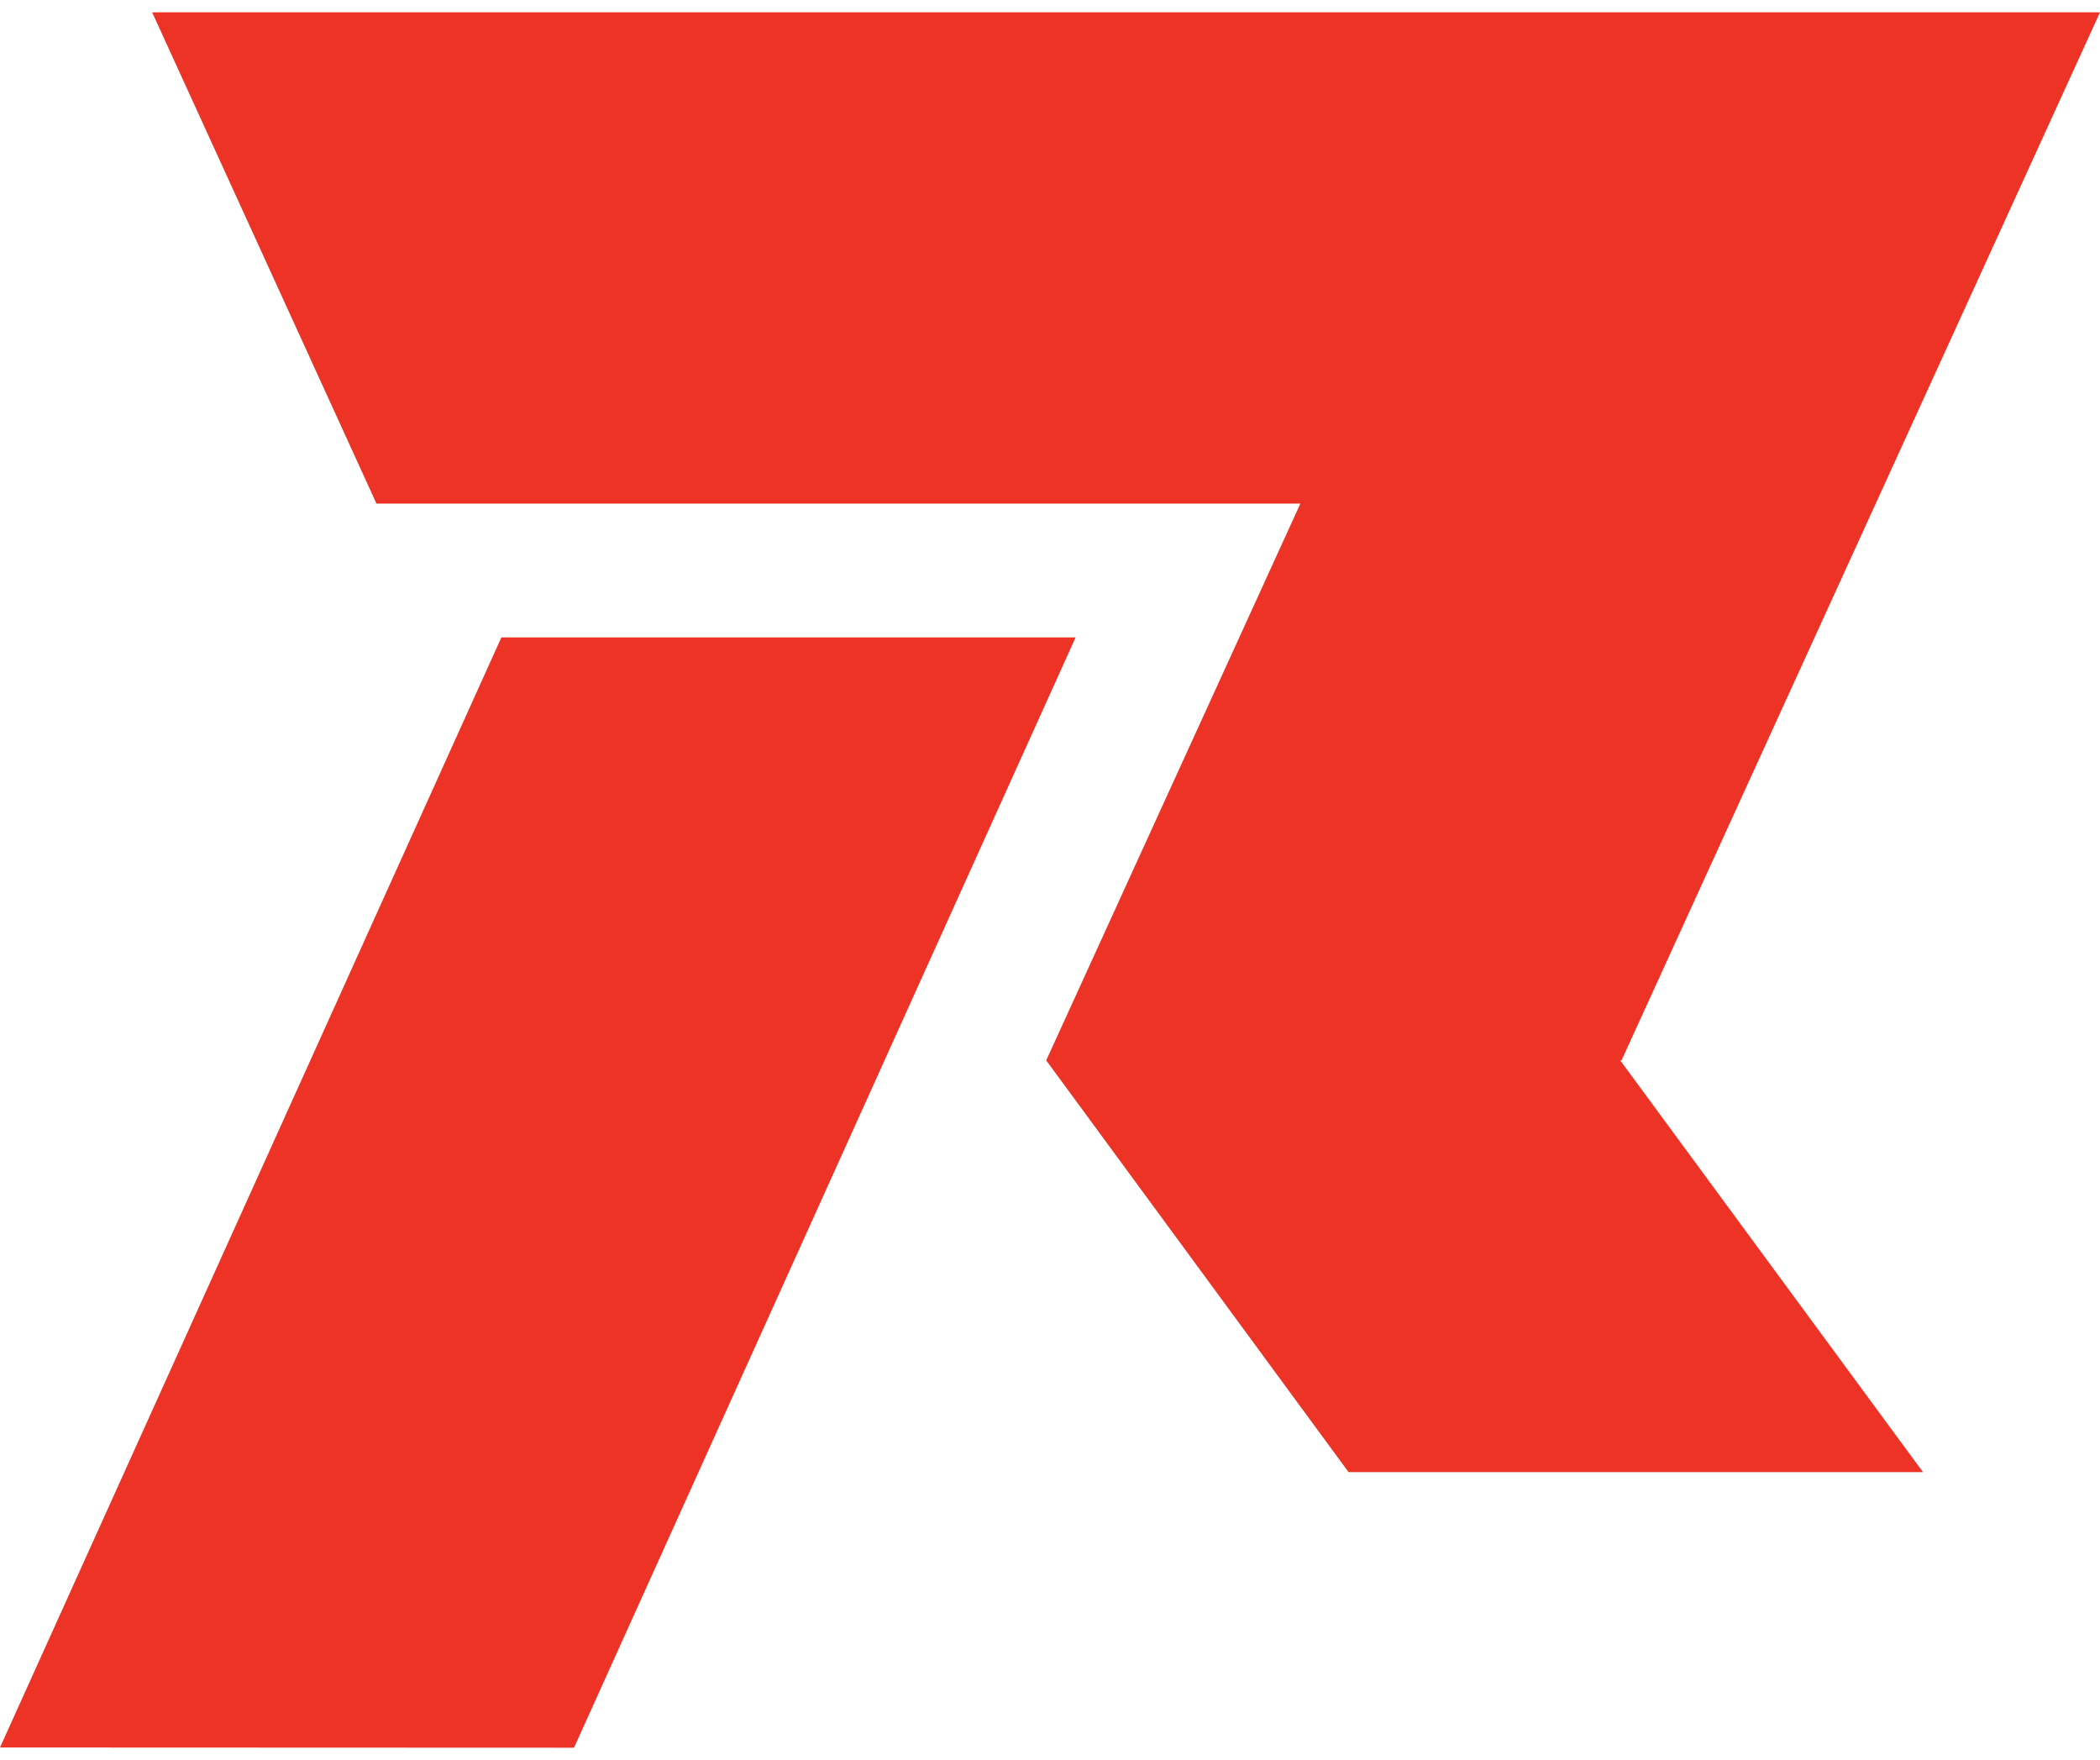
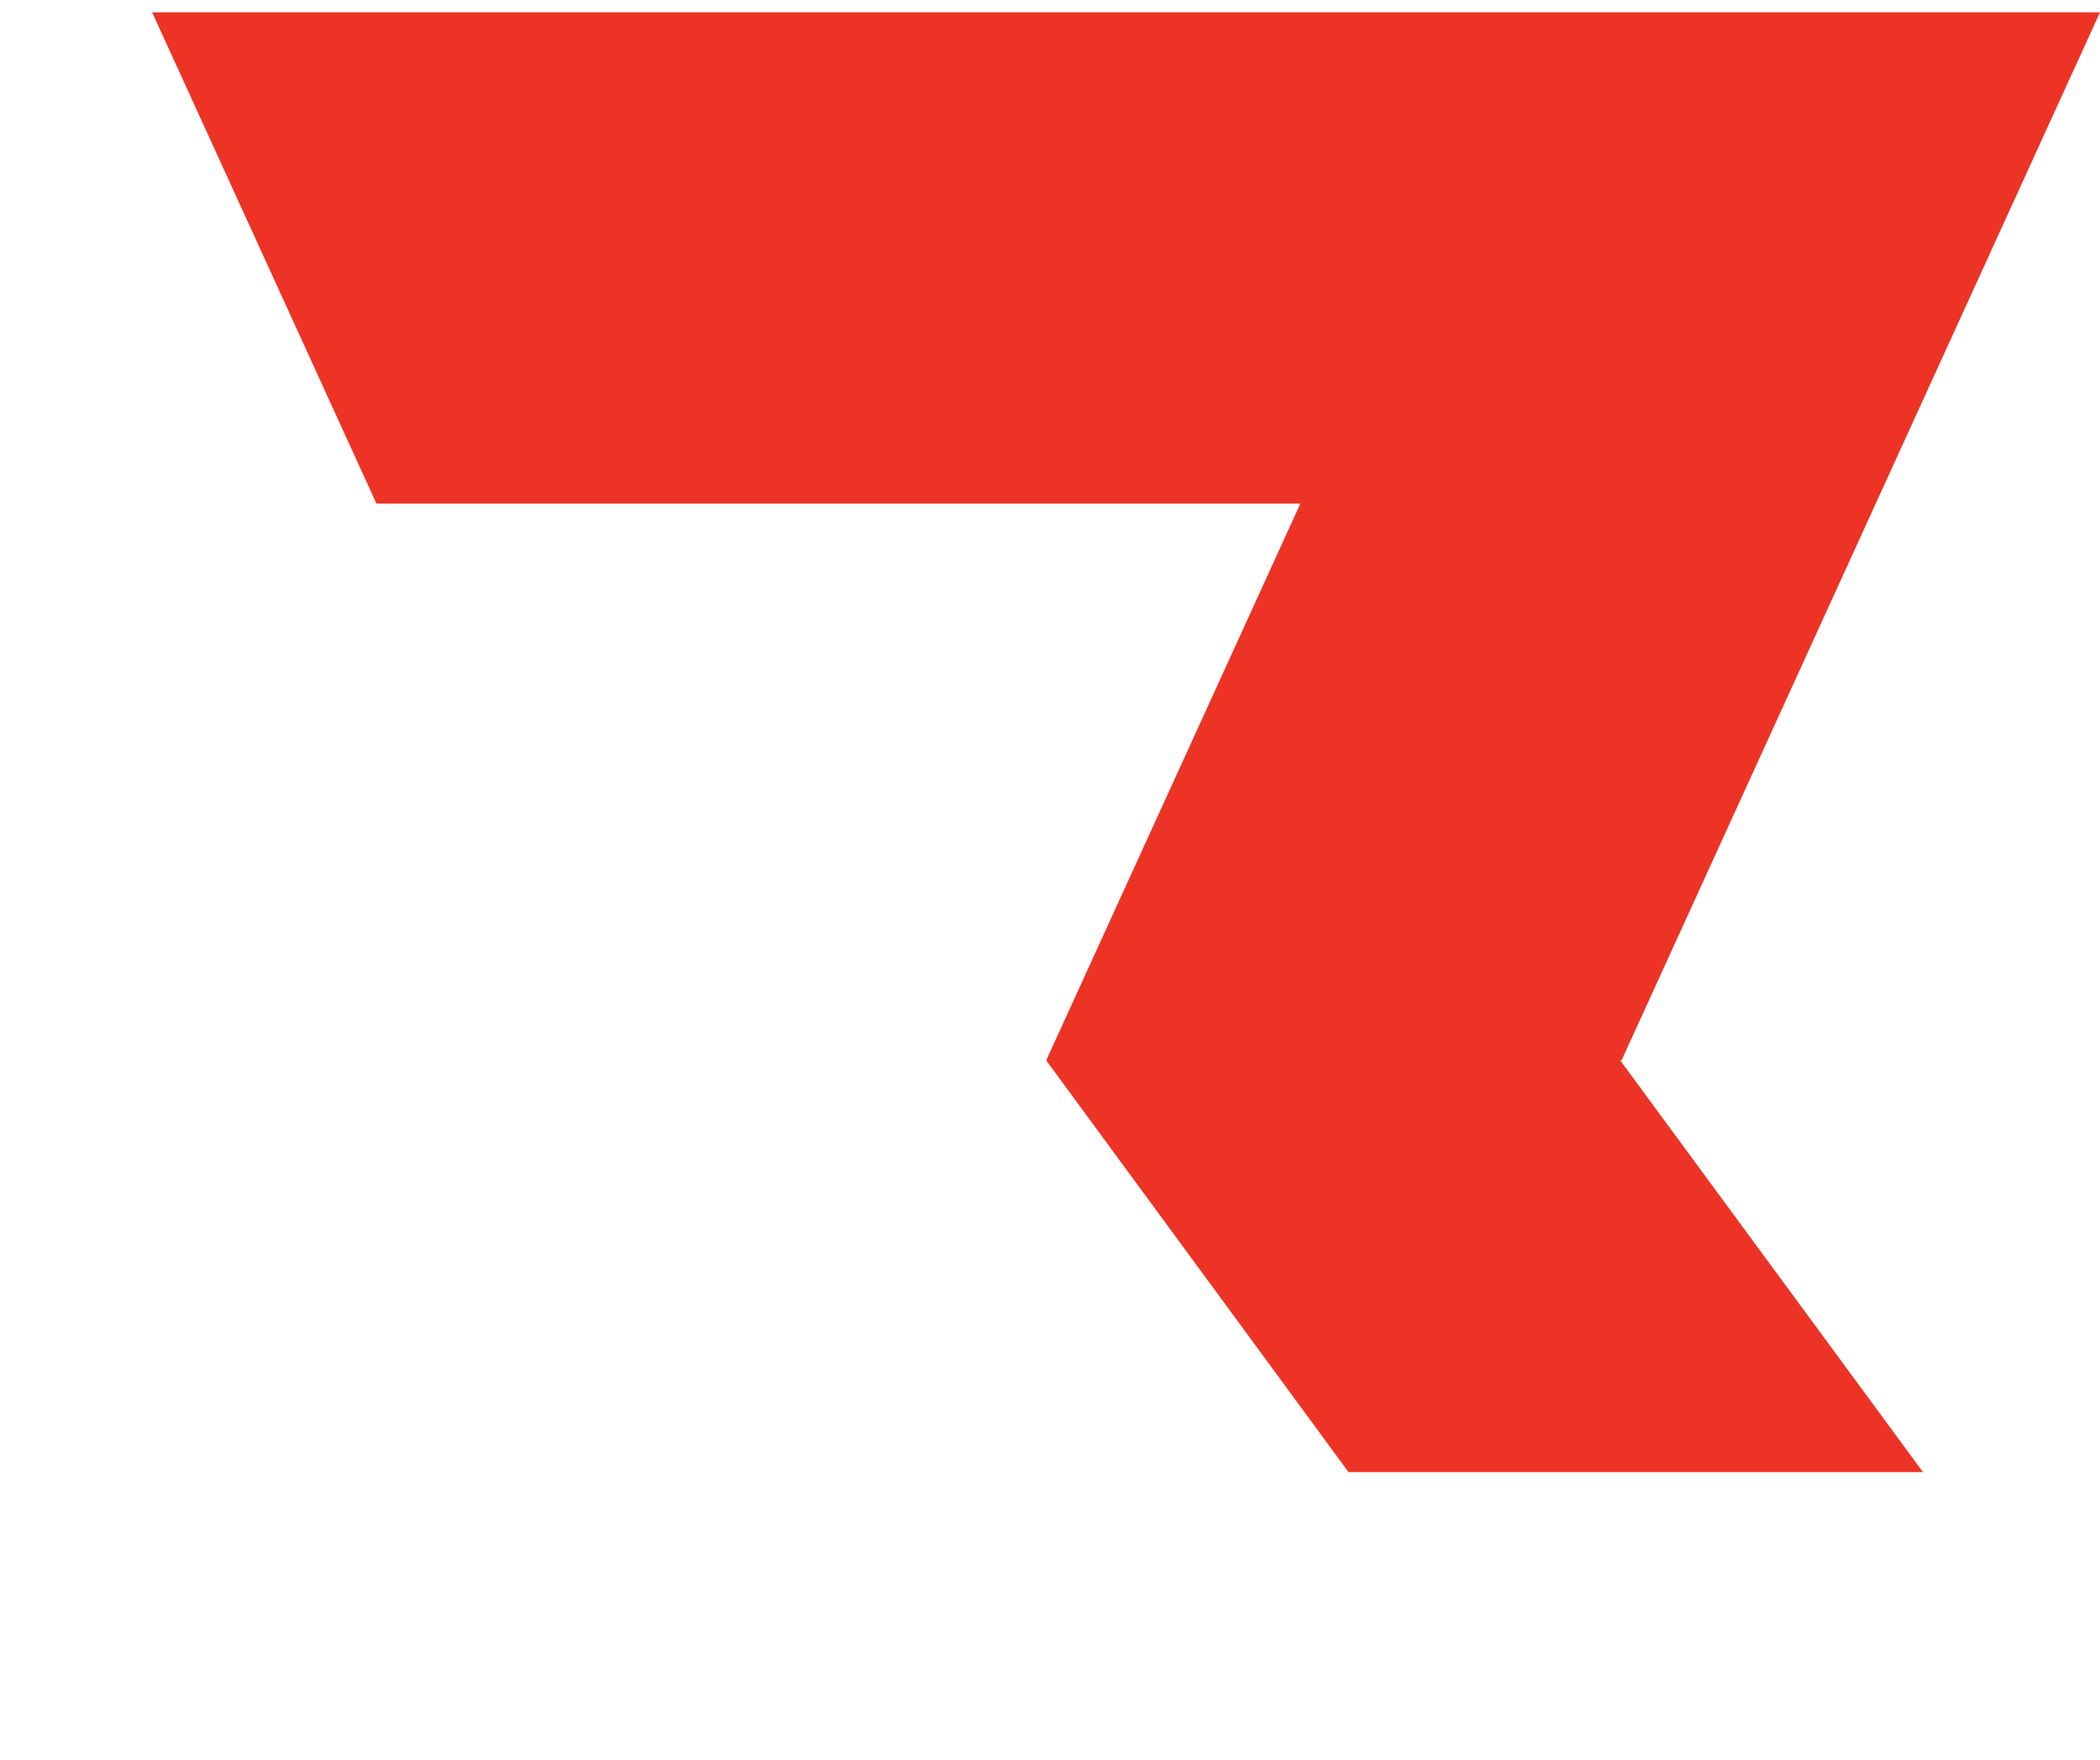
<svg xmlns="http://www.w3.org/2000/svg" id="Layer_1" data-name="Layer 1" viewBox="0 0 97.17 81.42">
  <defs>
    <style>
      .cls-1 {
        fill: #ed3325;
      }
    </style>
  </defs>
  <polygon class="cls-1" points="97.17 .57 7.04 .57 17.42 23.3 60.17 23.3 48.41 49.06 62.4 68.11 88.98 68.11 74.97 49.06 75.03 49.06 97.17 .57" />
-   <polygon class="cls-1" points="23.2 29.49 0 80.85 26.56 80.86 49.77 29.49 23.2 29.49" />
</svg>